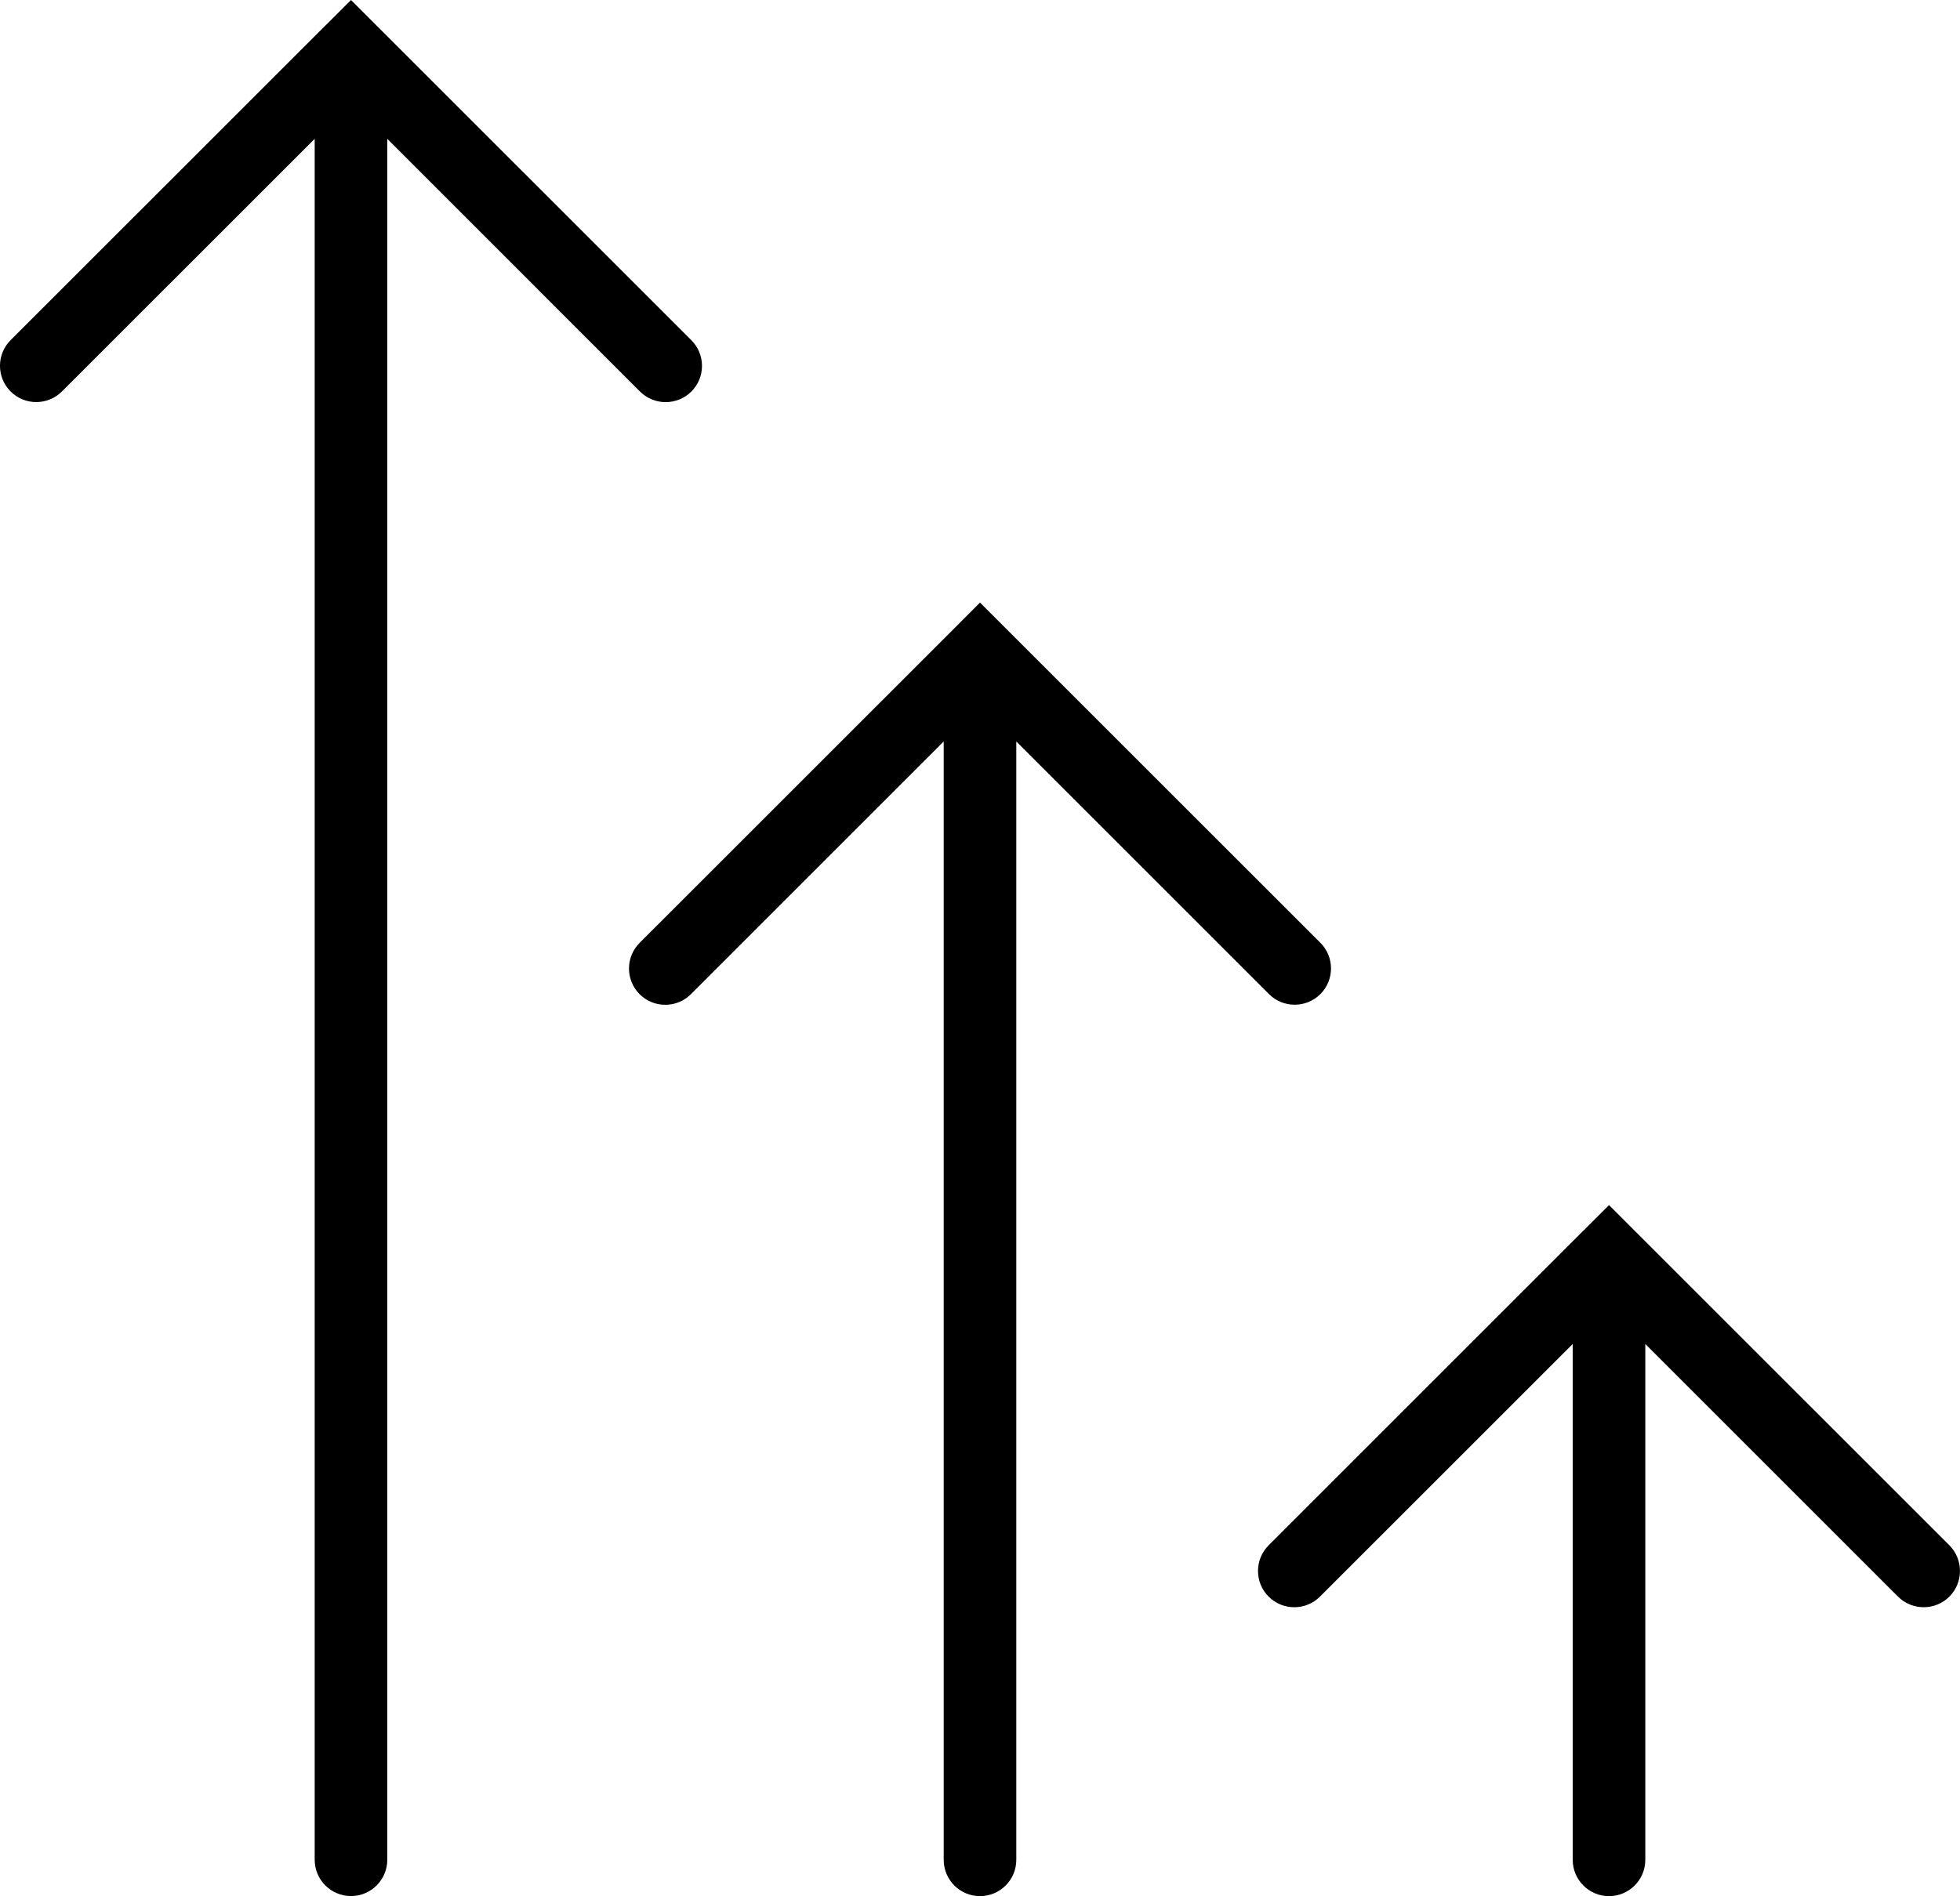
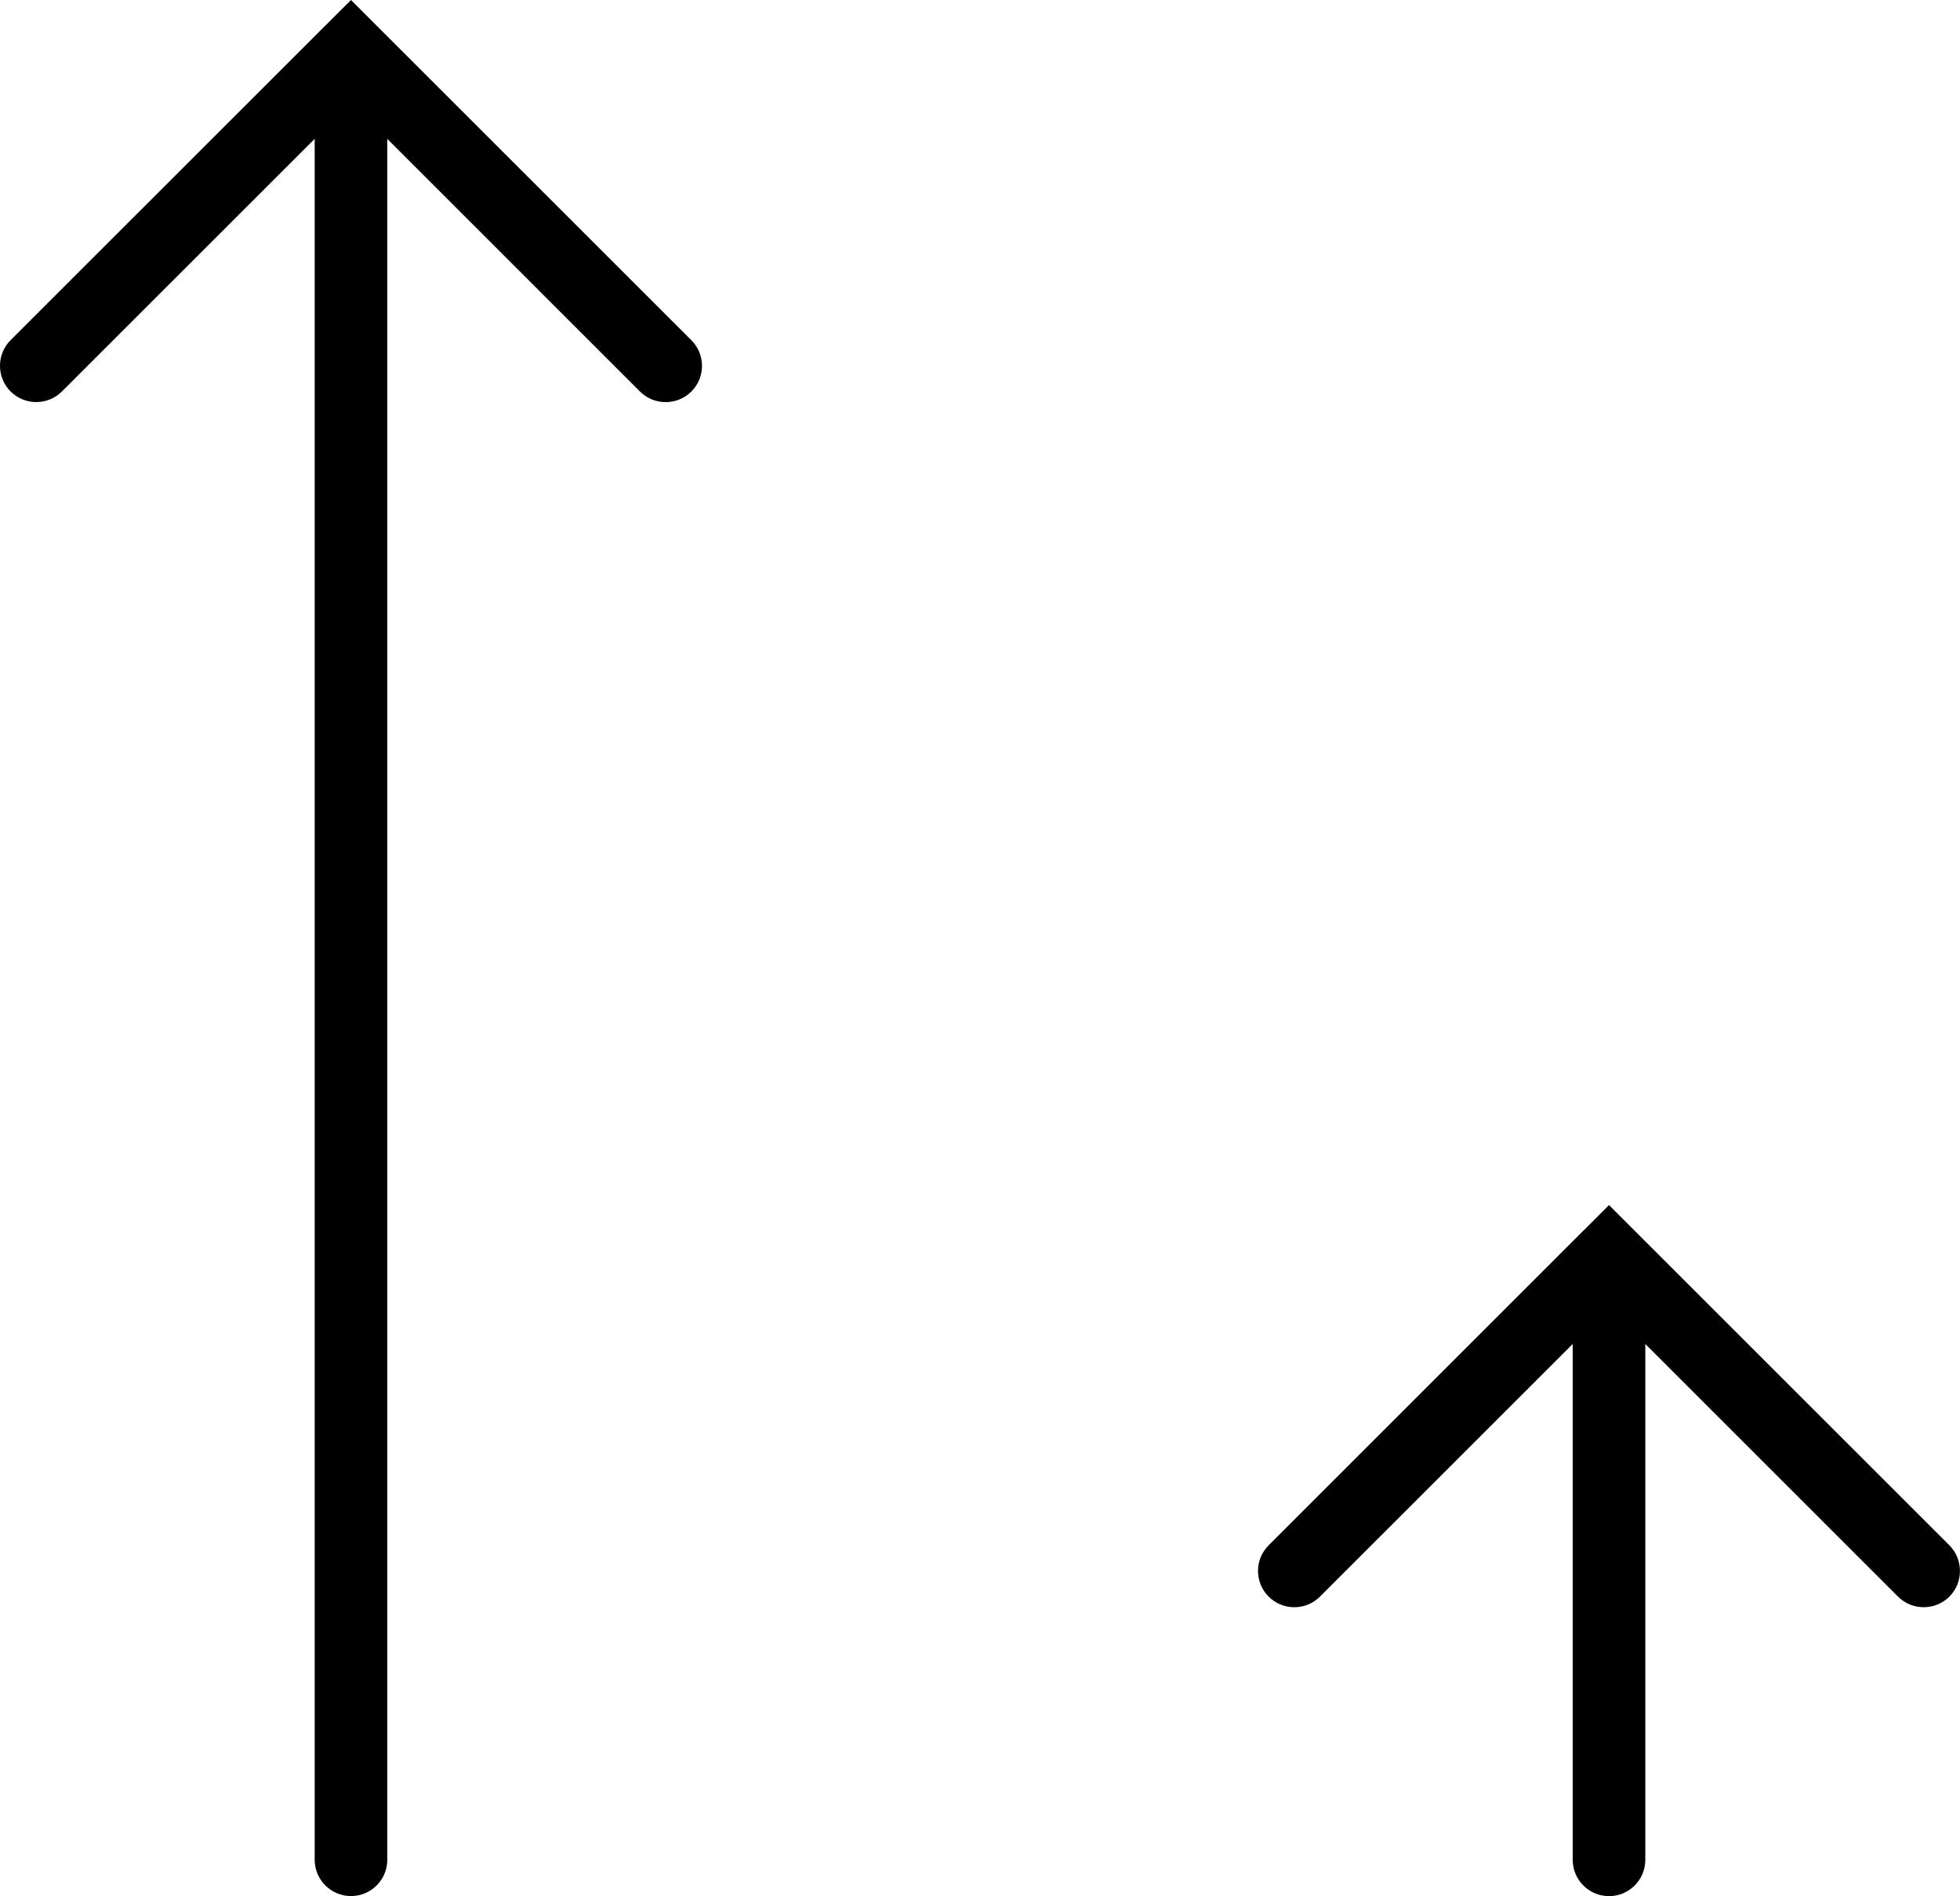
<svg xmlns="http://www.w3.org/2000/svg" version="1.1" id="Capa_1" x="0px" y="0px" width="27px" height="26.127px" viewBox="0 0 27 26.127" style="enable-background:new 0 0 27 26.127;" xml:space="preserve">
  <g>
    <path d="M26.854,21.293l-4.335-4.334l-0.001-0.001l-0.353-0.353l-0.353,0.353h-0.001l-4.335,4.335   c-0.195,0.195-0.195,0.512,0,0.707s0.512,0.195,0.707,0l3.482-3.481v7.108c0,0.276,0.224,0.5,0.5,0.5s0.5-0.224,0.5-0.5v-7.108   L26.146,22c0.098,0.098,0.226,0.146,0.354,0.146s0.256-0.049,0.354-0.146C27.048,21.805,27.048,21.489,26.854,21.293z" />
-     <path d="M17.481,13.698c0.098,0.098,0.226,0.146,0.354,0.146s0.256-0.049,0.354-0.146c0.195-0.195,0.195-0.512,0-0.707   l-4.335-4.334c0,0,0,0-0.001-0.001L13.5,8.303l-0.353,0.354c0,0,0,0-0.001,0.001l-4.335,4.334c-0.195,0.195-0.195,0.512,0,0.707   c0.195,0.195,0.512,0.195,0.707,0L13,10.217v15.41c0,0.276,0.224,0.5,0.5,0.5s0.5-0.224,0.5-0.5v-15.41L17.481,13.698z" />
    <path d="M8.816,5.395C8.915,5.493,9.042,5.541,9.17,5.541s0.256-0.049,0.354-0.146c0.195-0.195,0.195-0.512,0-0.707L5.189,0.354   c0,0,0,0-0.001-0.001L4.835,0L4.482,0.353H4.481L0.146,4.687c-0.195,0.195-0.195,0.512,0,0.707s0.512,0.195,0.707,0l3.482-3.481   v23.713c0,0.276,0.224,0.5,0.5,0.5s0.5-0.224,0.5-0.5V1.913L8.816,5.395z" />
  </g>
  <g>
</g>
  <g>
</g>
  <g>
</g>
  <g>
</g>
  <g>
</g>
  <g>
</g>
  <g>
</g>
  <g>
</g>
  <g>
</g>
  <g>
</g>
  <g>
</g>
  <g>
</g>
  <g>
</g>
  <g>
</g>
  <g>
</g>
</svg>